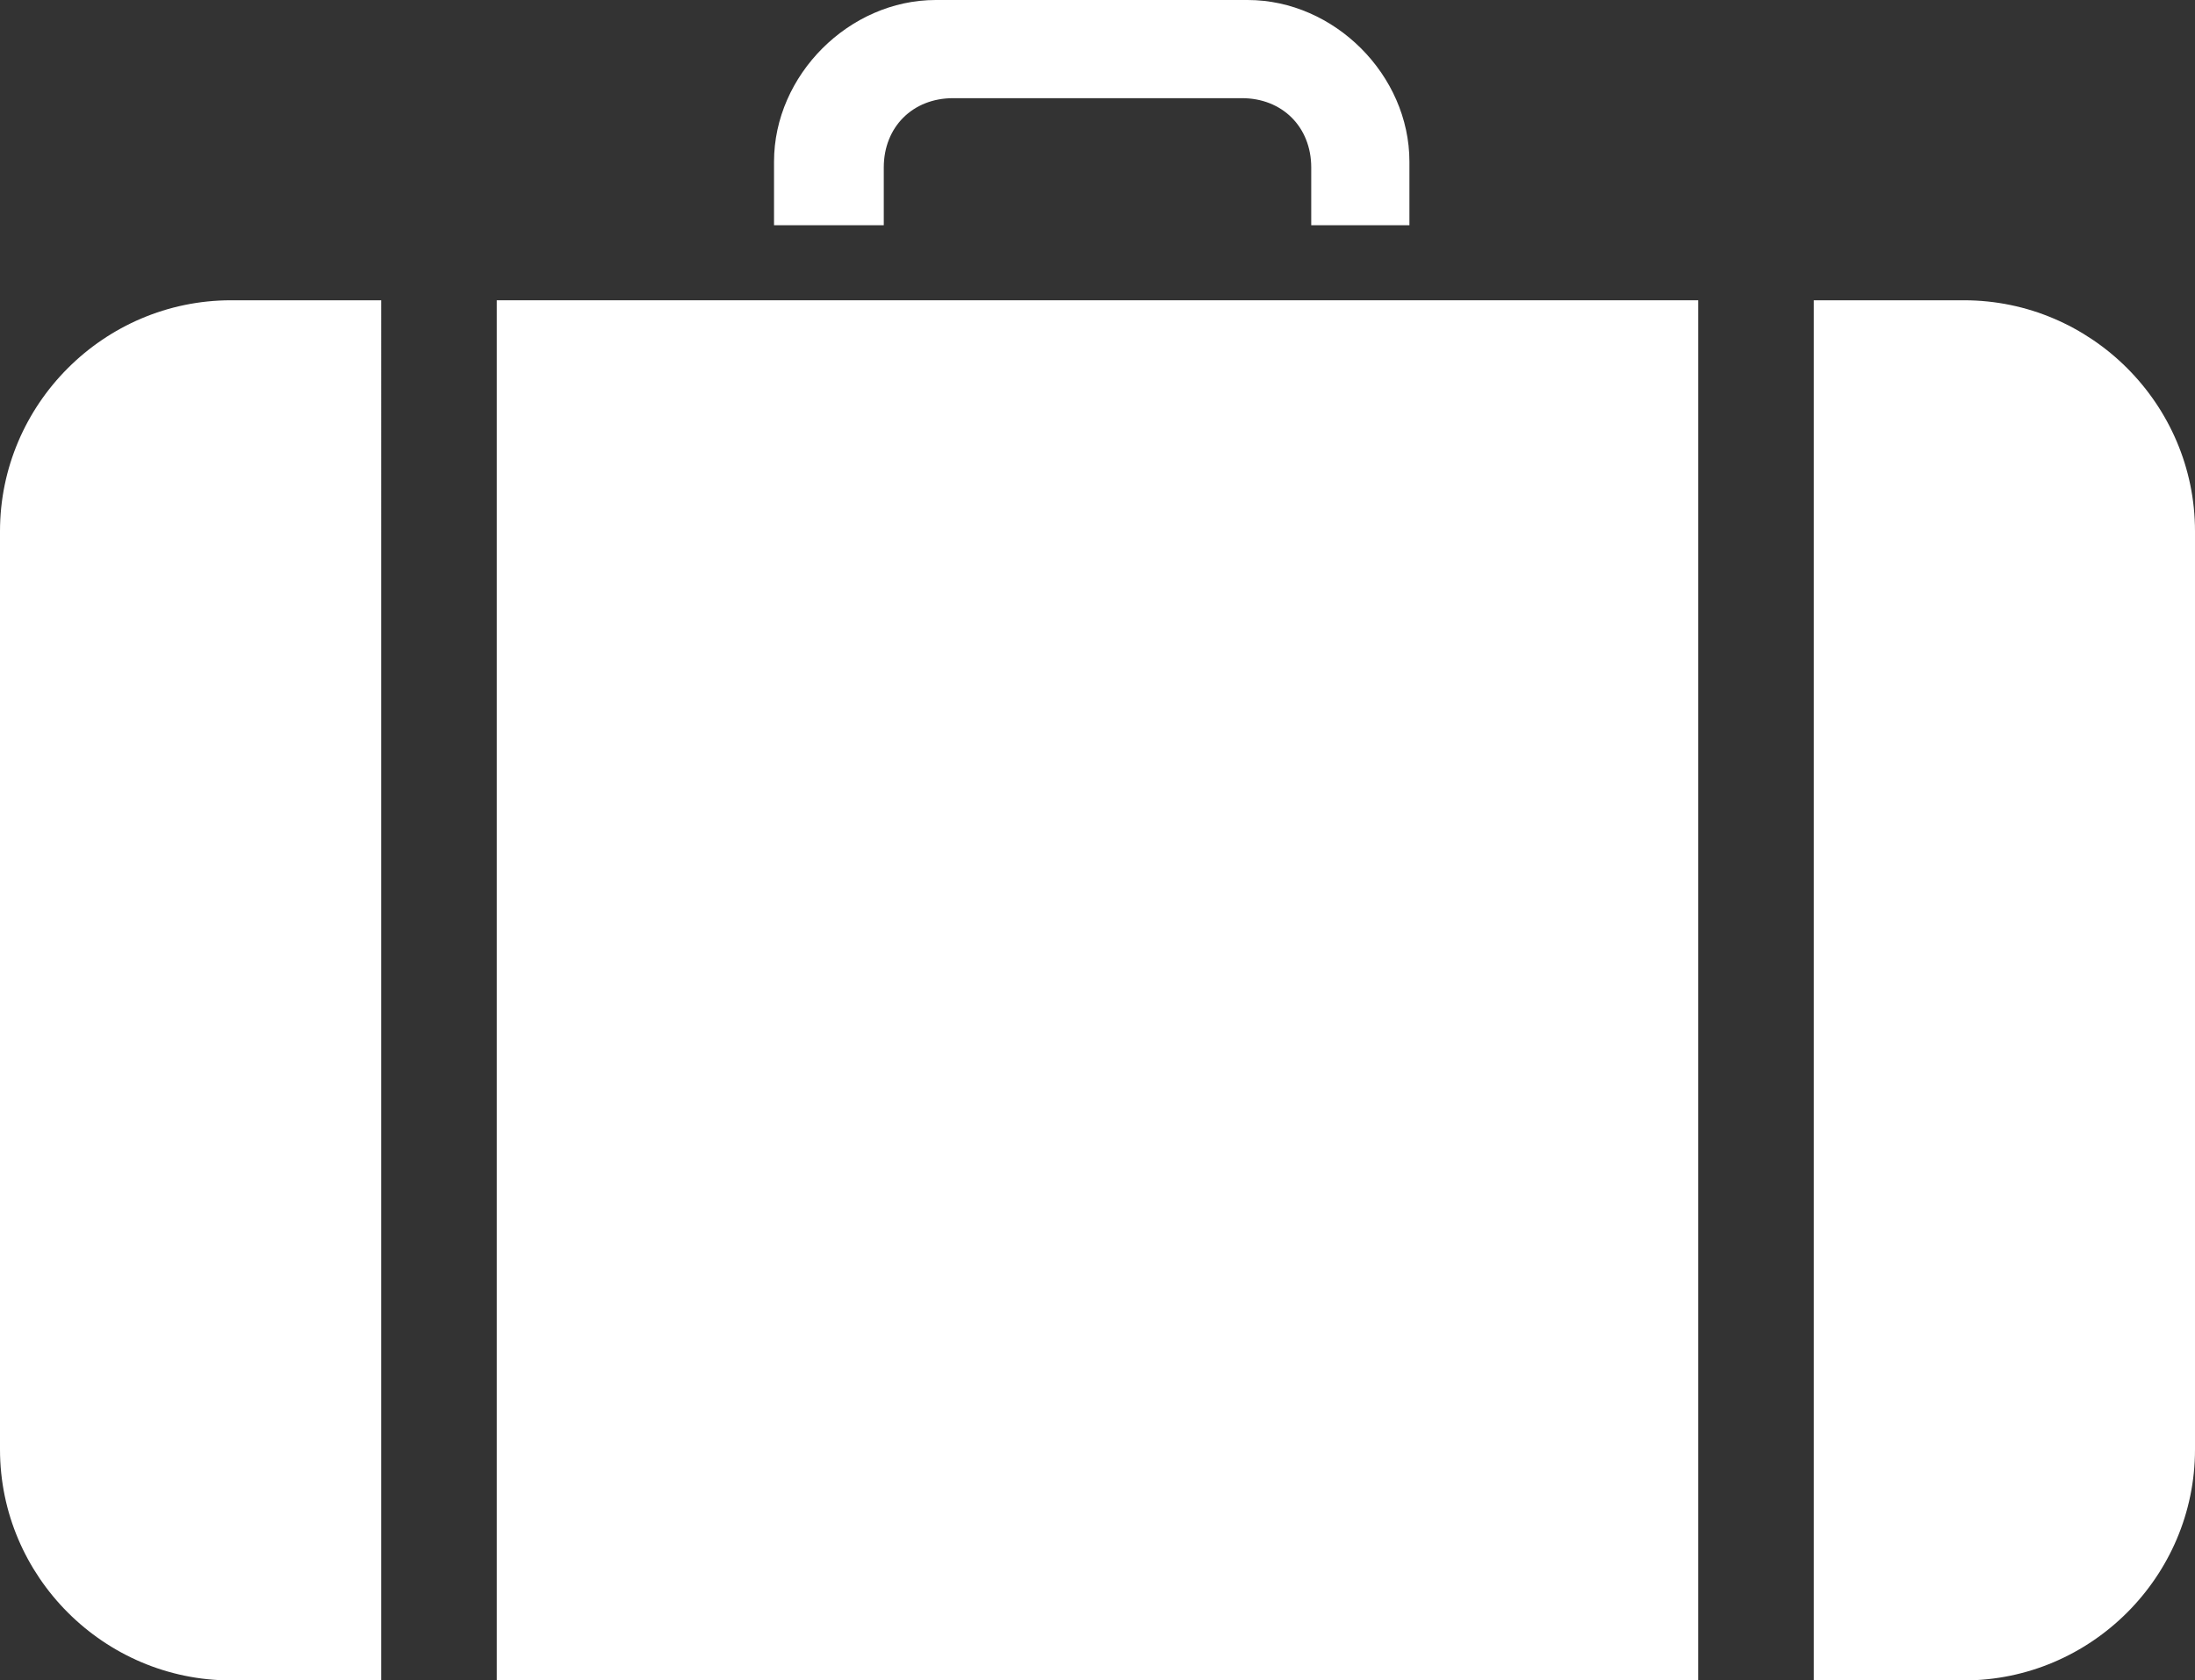
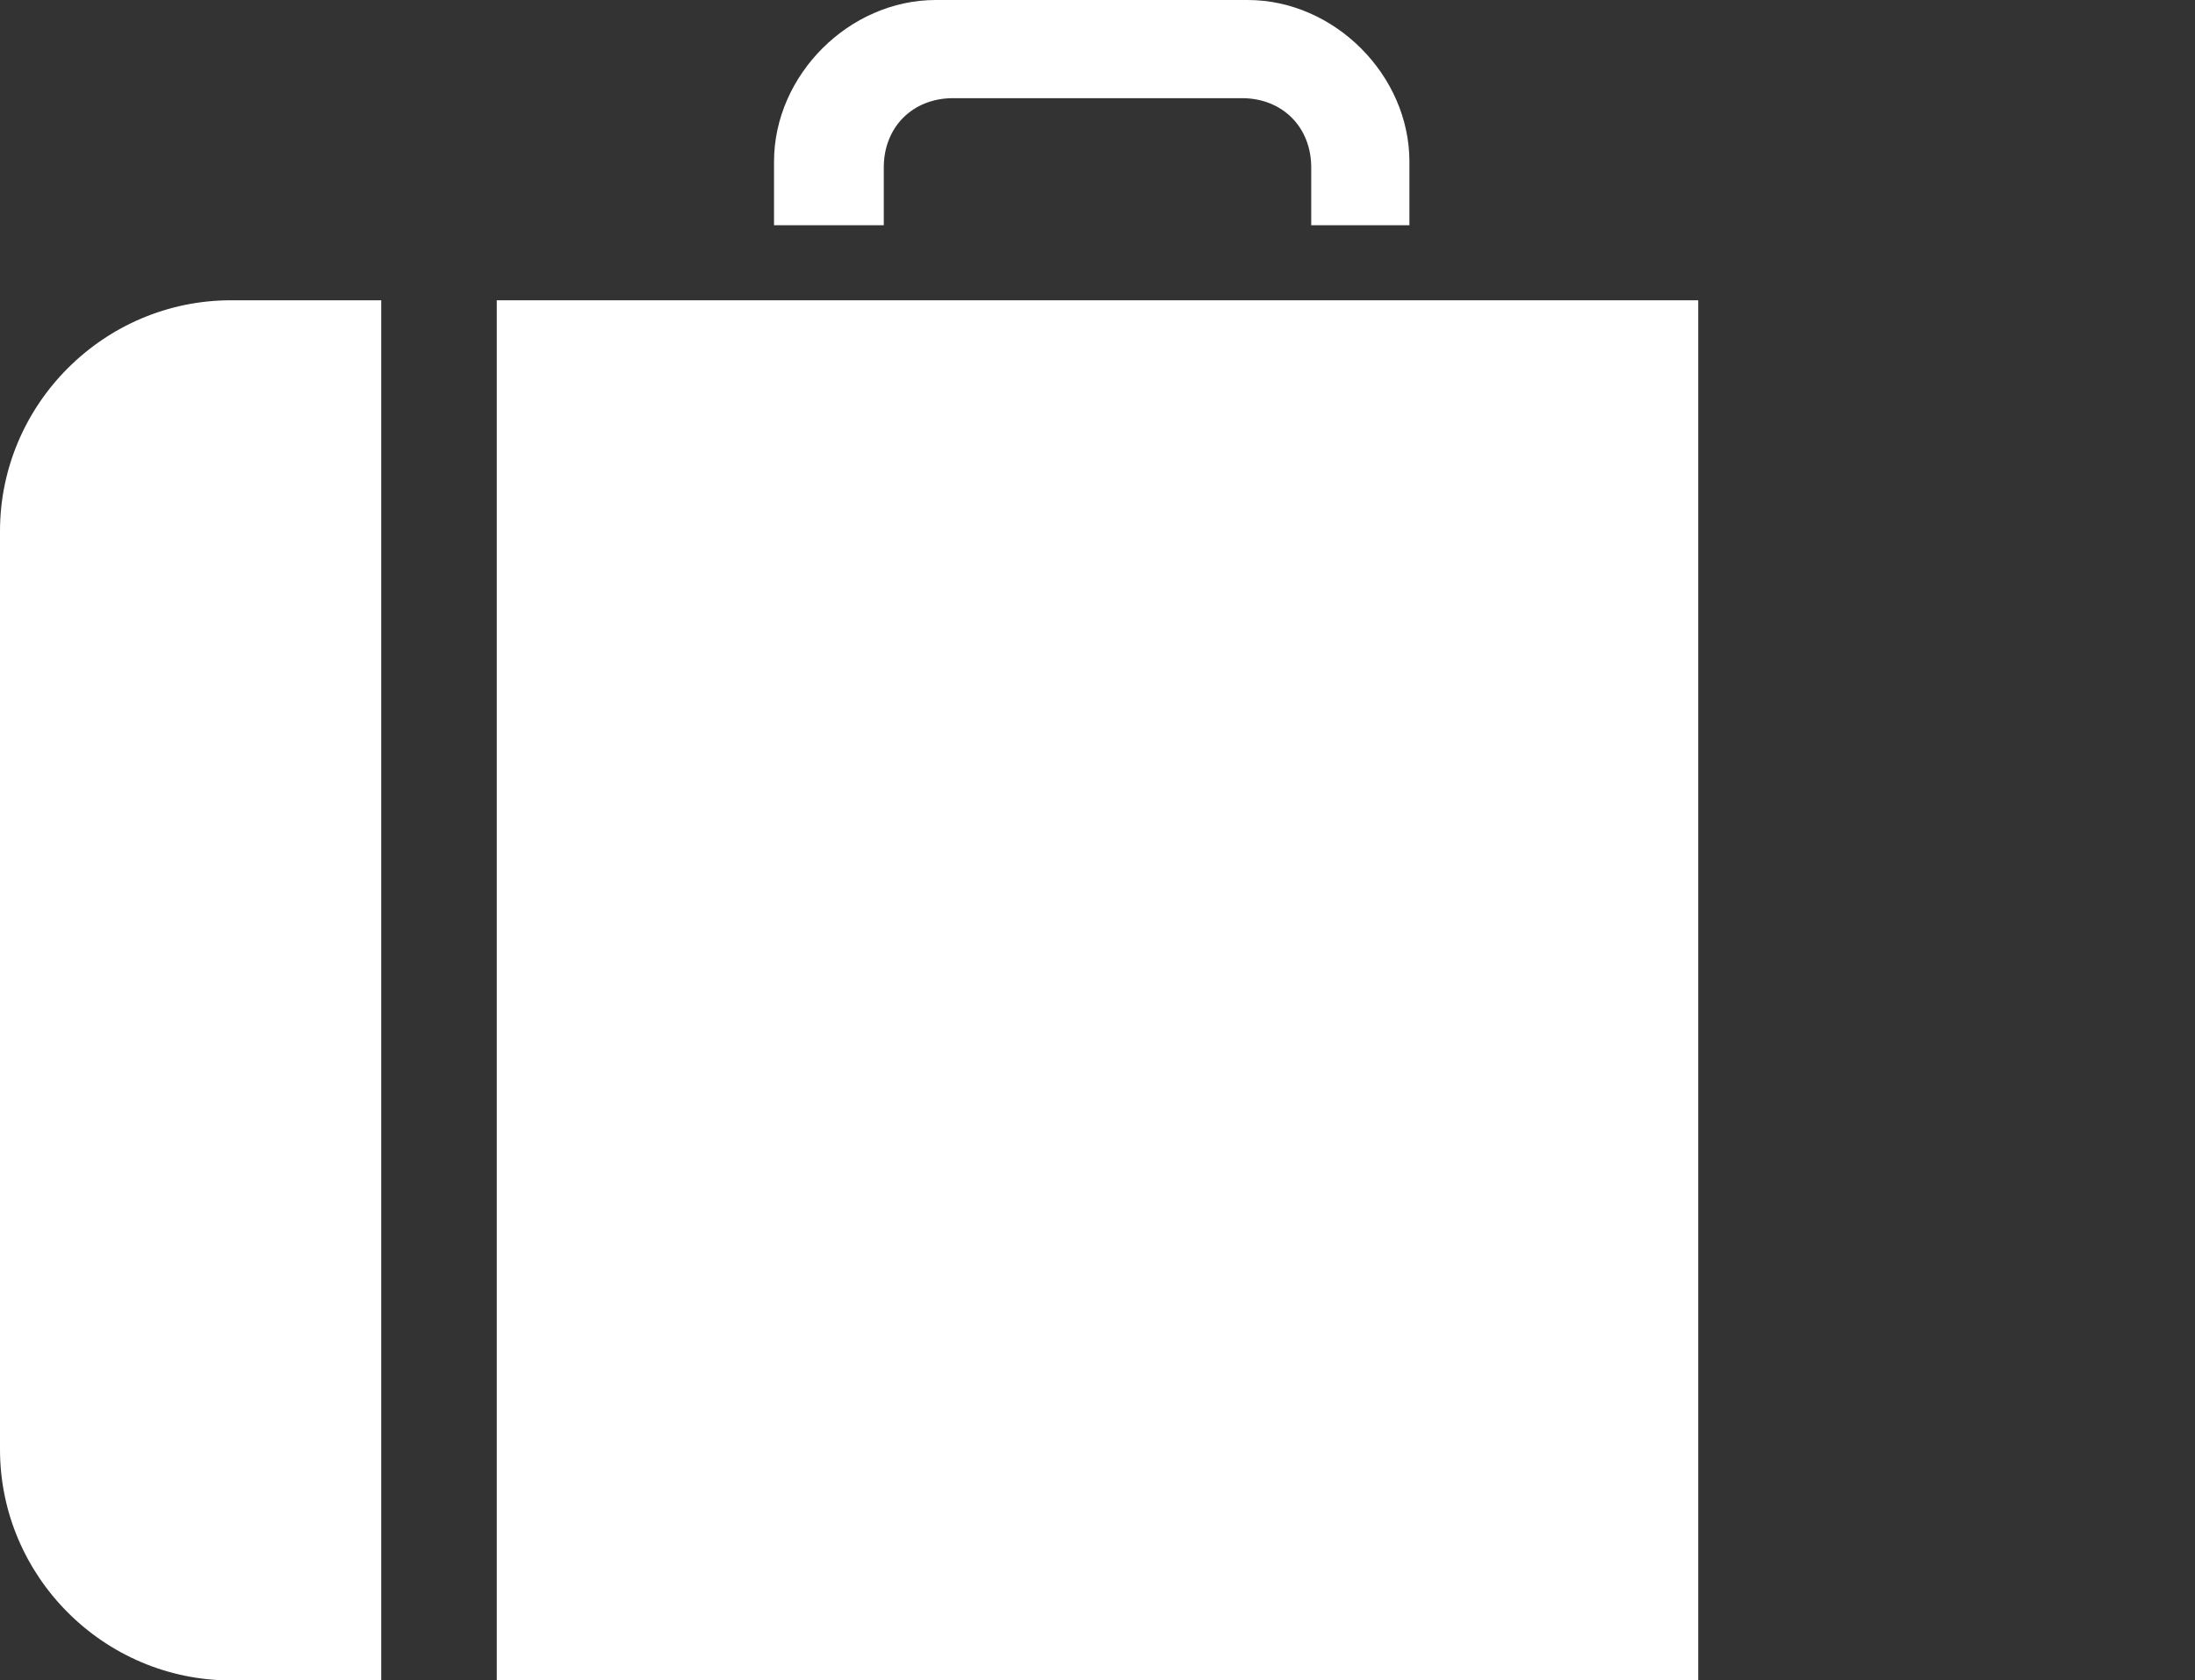
<svg xmlns="http://www.w3.org/2000/svg" version="1.1" id="レイヤー_1" x="0px" y="0px" viewBox="0 0 38 29.1" enable-background="new 0 0 38 29.1" xml:space="preserve">
  <rect x="0" y="0" width="38" height="29.1" fill="#333333" stroke="none" />
  <g>
    <path fill="#FFFFFF" d="M15.3,3.9v-1c0-0.7,0.5-1.2,1.2-1.2h5c0.7,0,1.2,0.5,1.2,1.2v1h1.7V2.8c0-1.5-1.3-2.8-2.8-2.8h-5.4   c-1.5,0-2.8,1.3-2.8,2.8v1.1H15.3z" />
    <g>
      <g>
        <rect x="8.6" y="5.2" fill="#FFFFFF" width="20.8" height="23.9" />
      </g>
      <g>
        <path fill="#FFFFFF" d="M6.6,5.2H4c-2.2,0-4,1.8-4,4v15.9c0,2.2,1.8,4,4,4h2.6V5.2z" />
      </g>
      <g>
-         <path fill="#FFFFFF" d="M34,5.2h-2.6v23.9H34c2.2,0,4-1.8,4-4V9.2C38,7,36.2,5.2,34,5.2z" />
-       </g>
+         </g>
    </g>
  </g>
</svg>